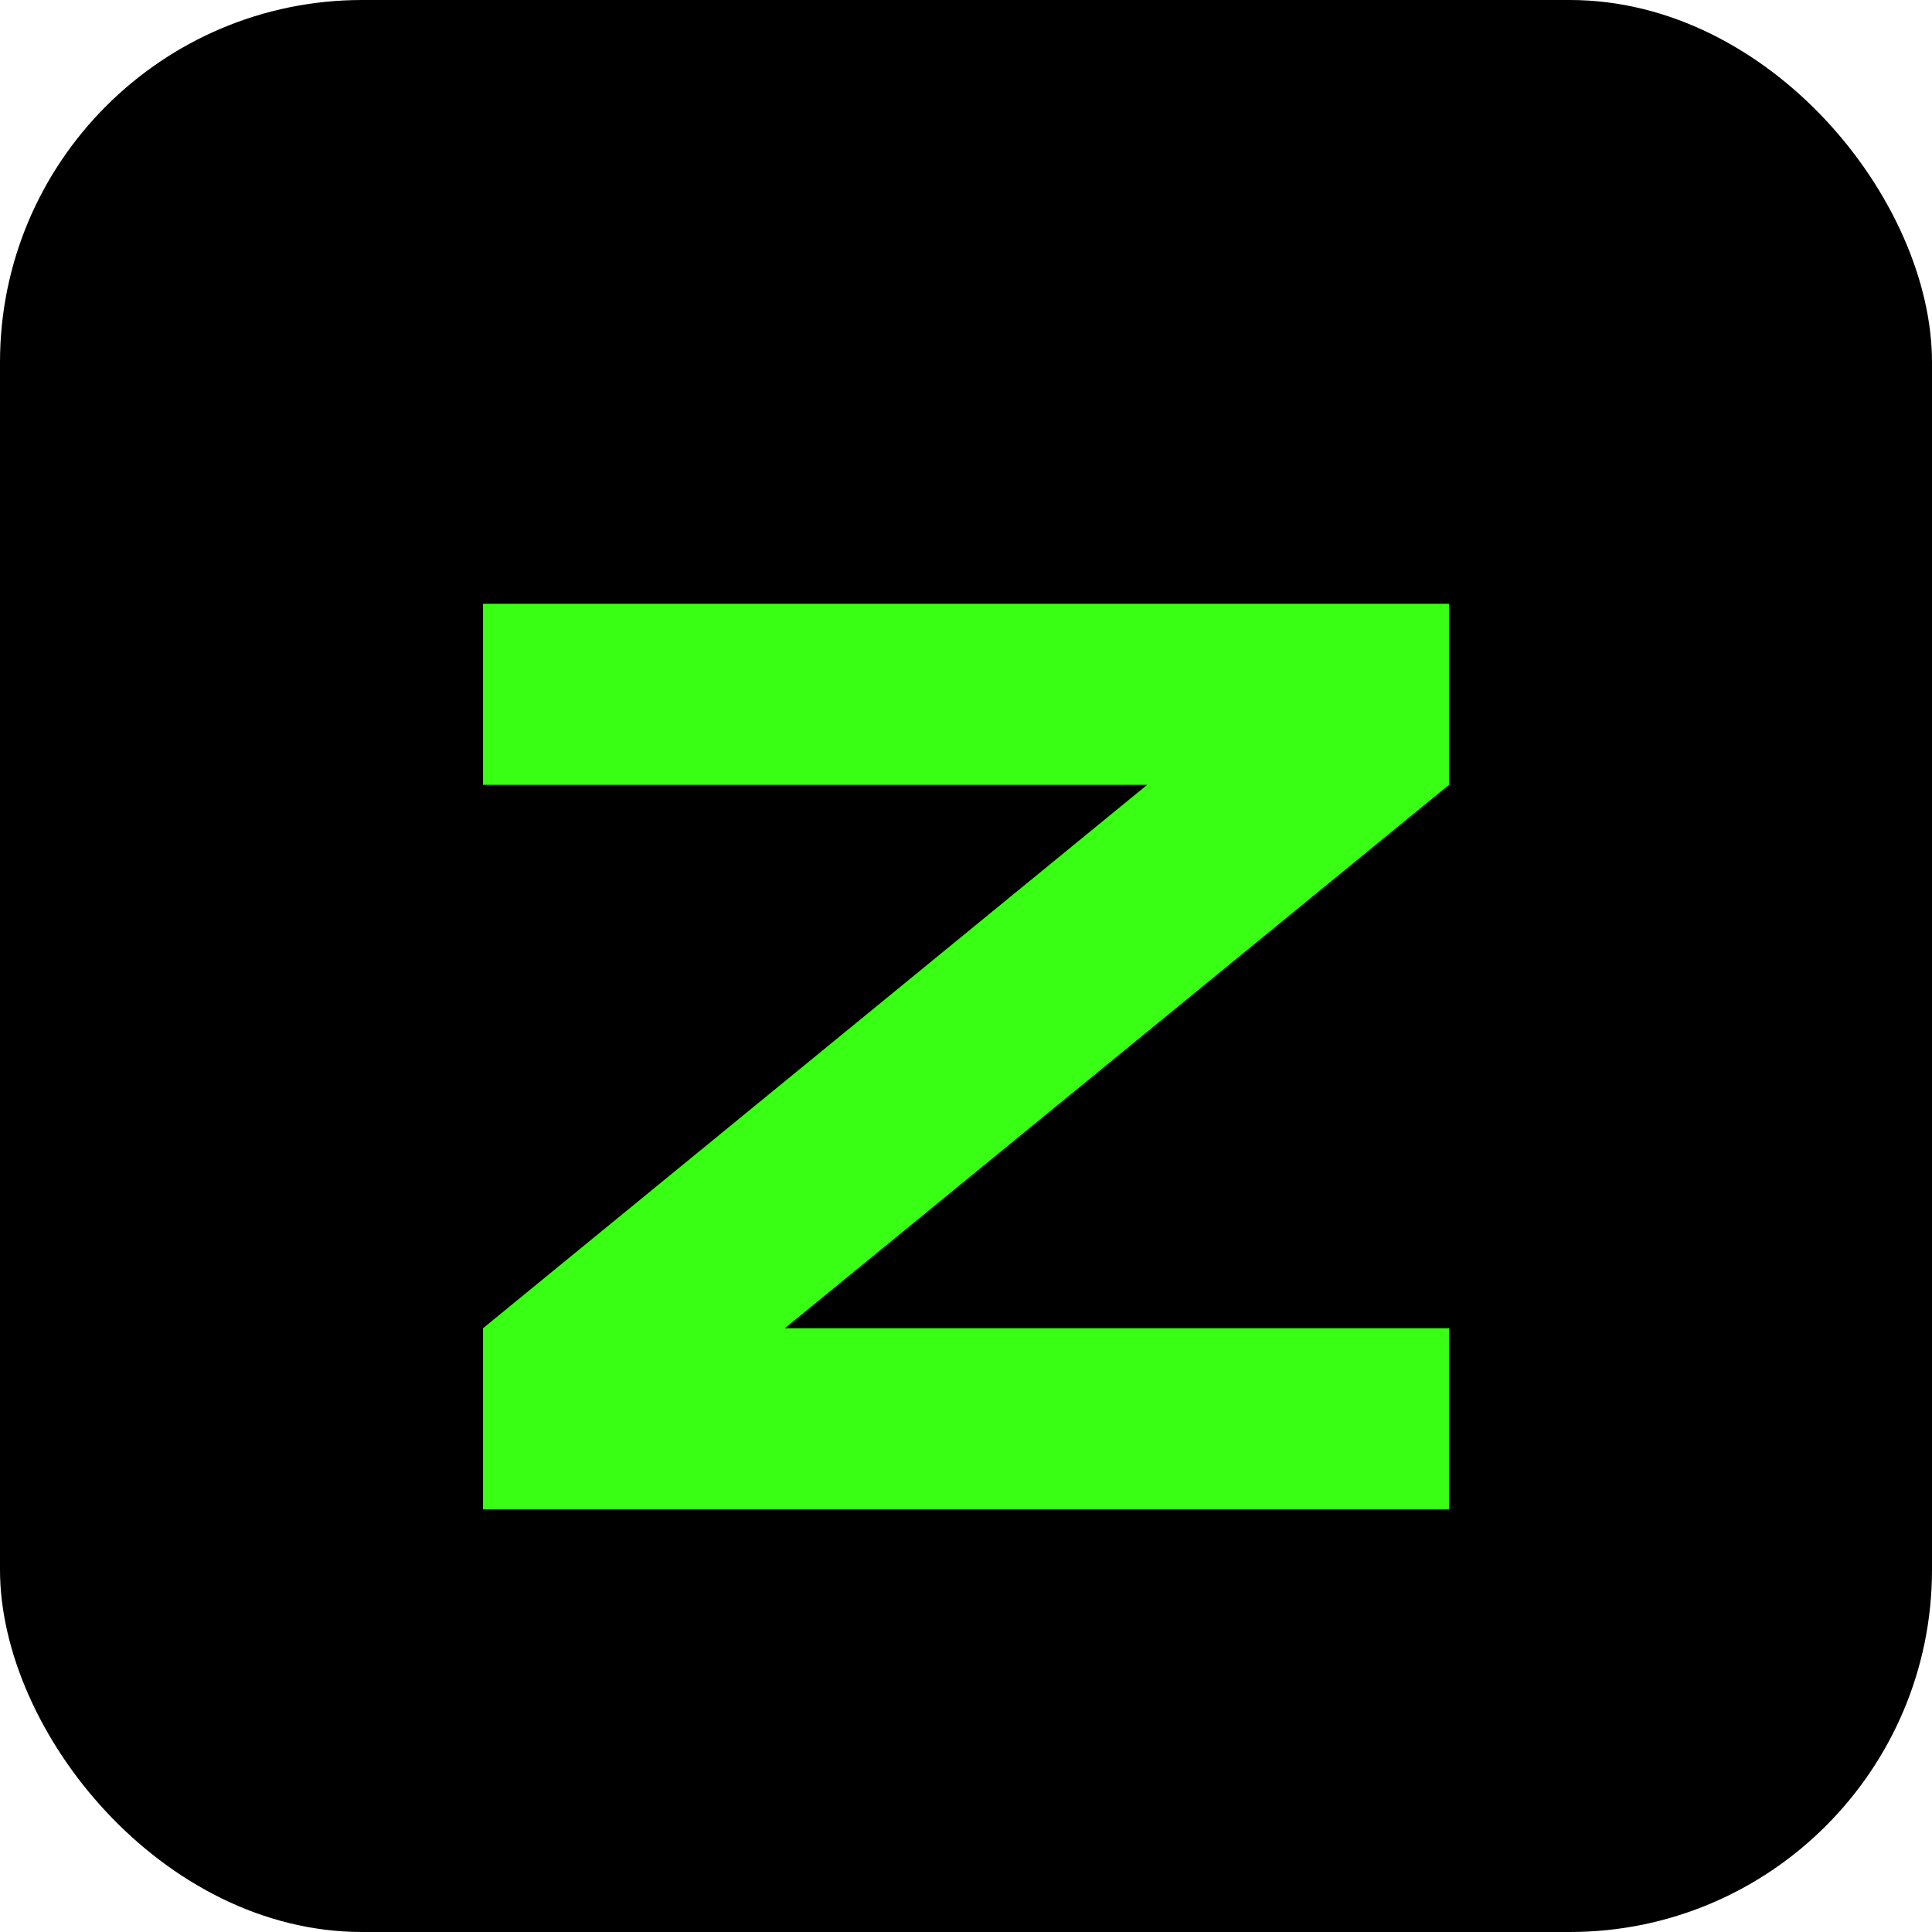
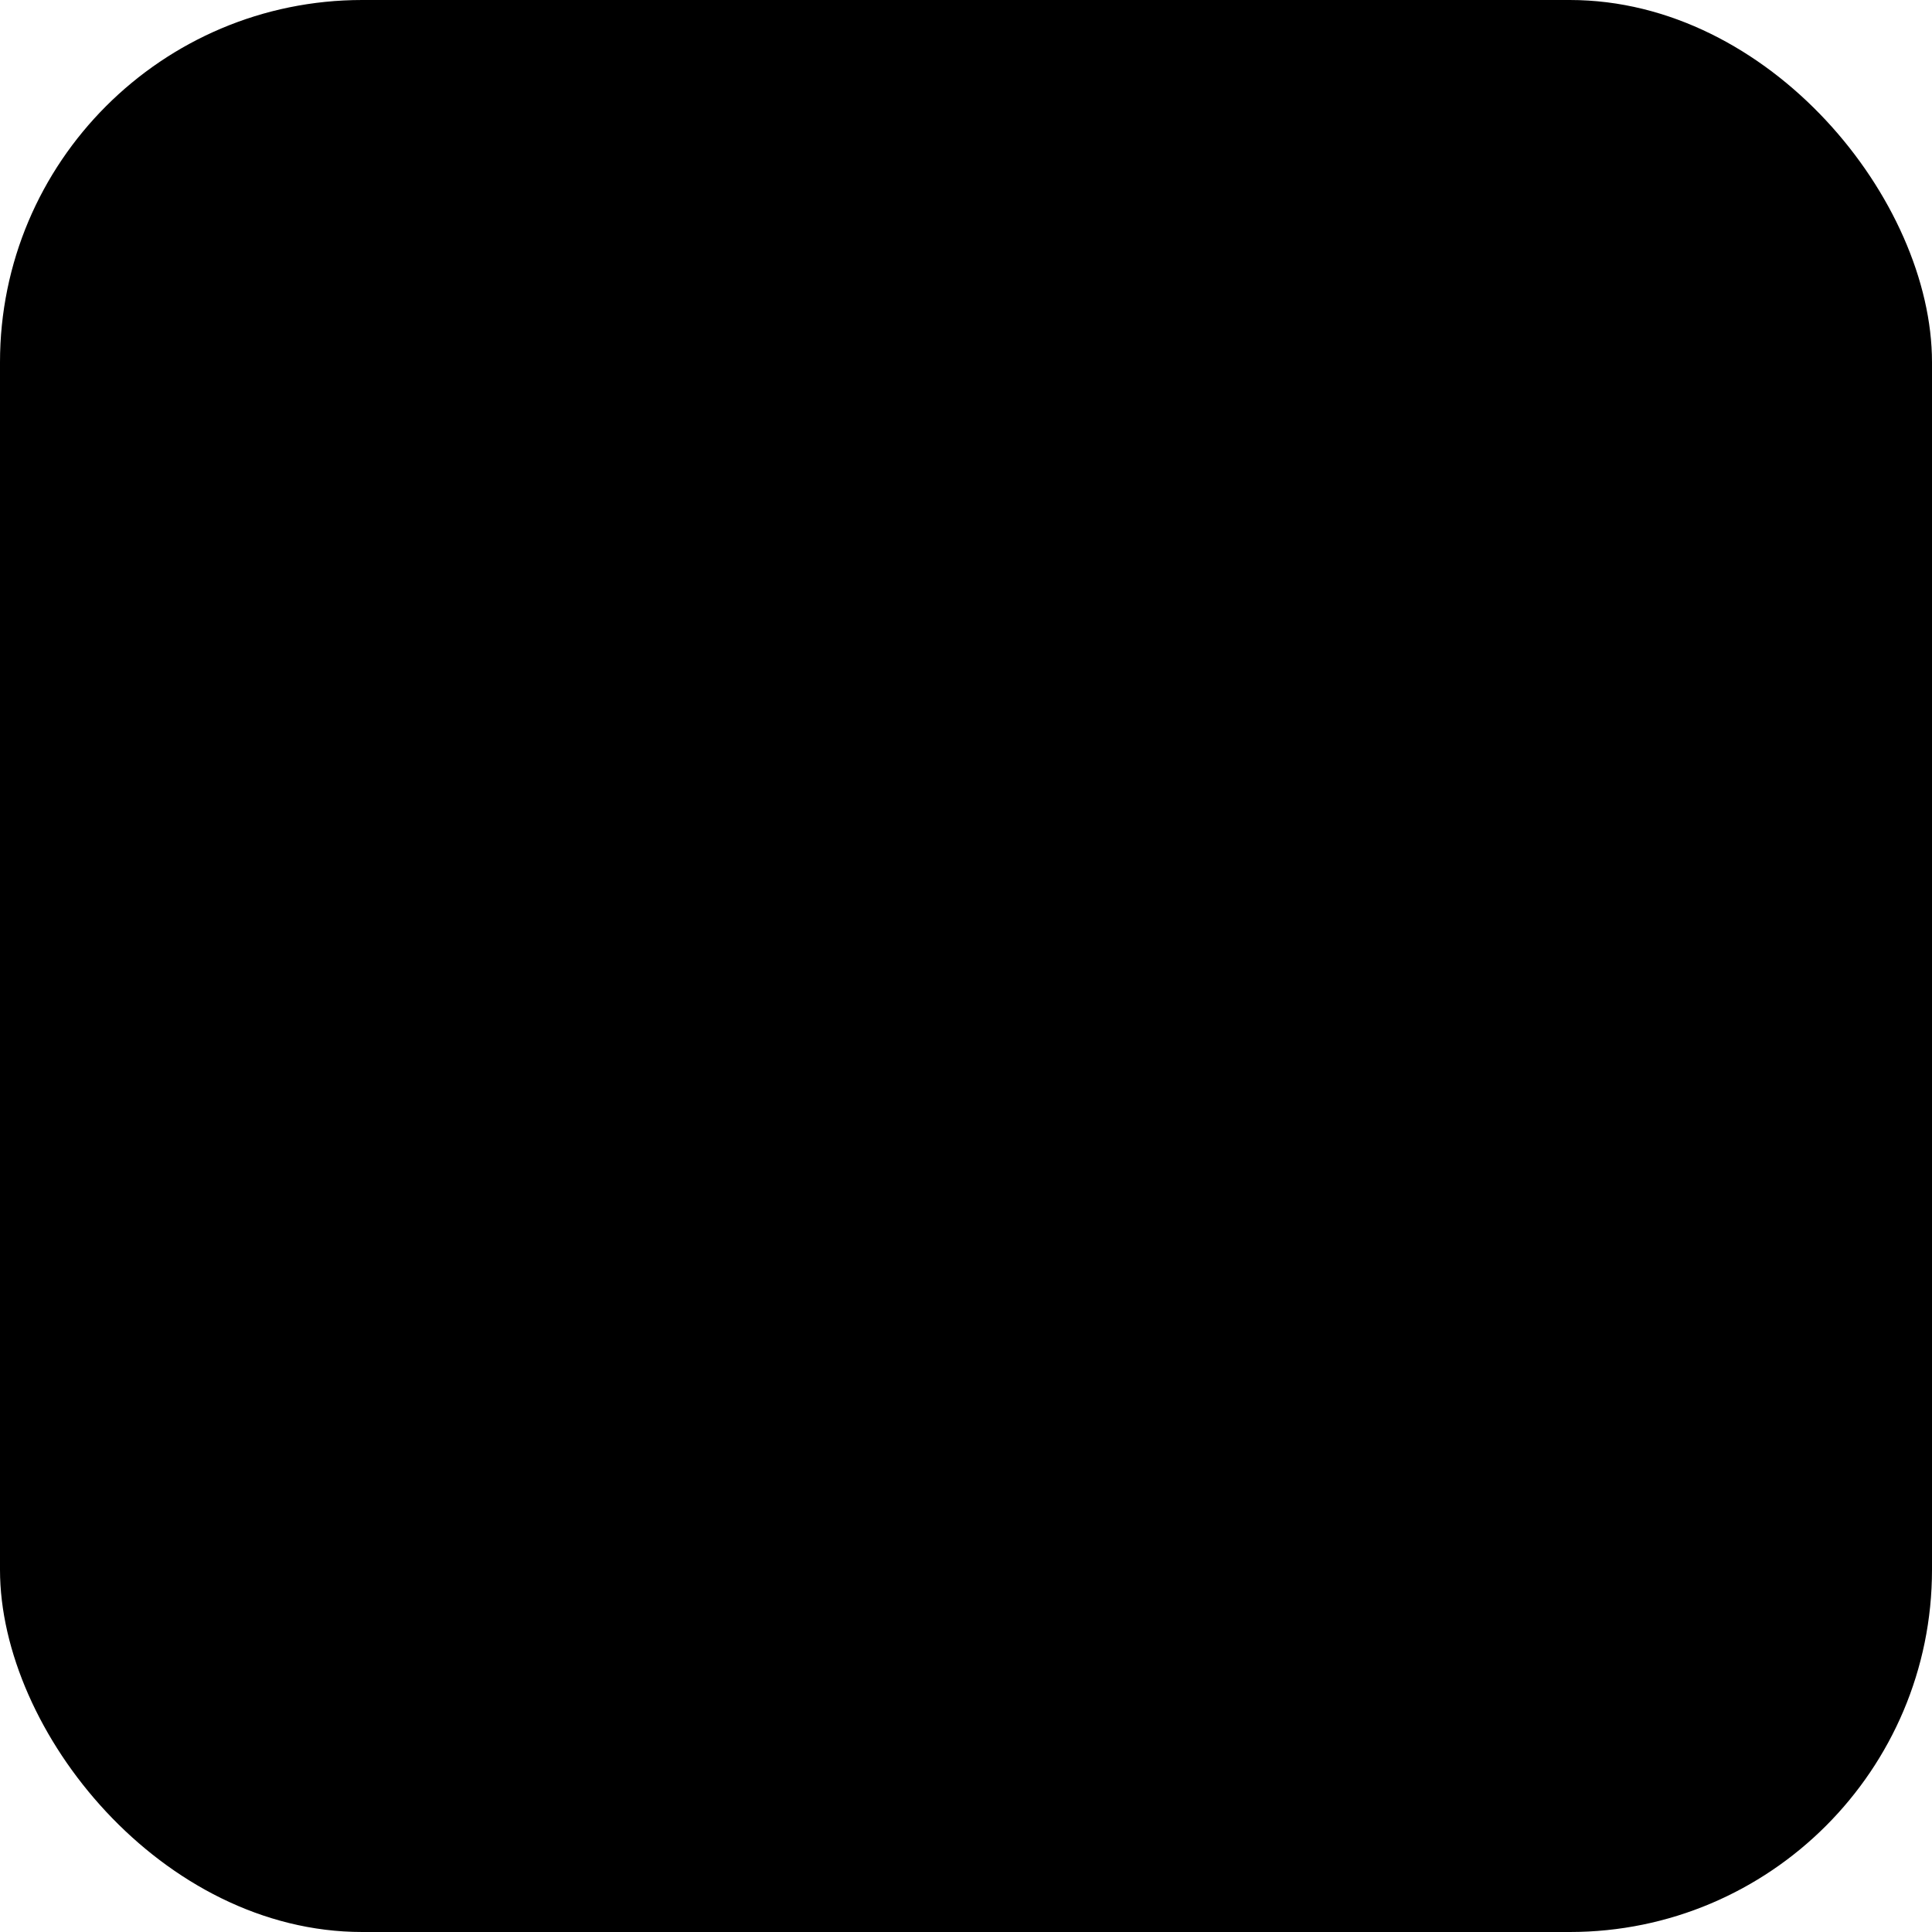
<svg xmlns="http://www.w3.org/2000/svg" width="32" height="32" viewBox="0 0 32 32" version="1.1">
  <rect width="32" height="32" rx="6" fill="black" />
-   <path d="M8 10h16v3L13 22h11v3H8v-3l11-9H8v-3z" fill="#39FF14" />
</svg>